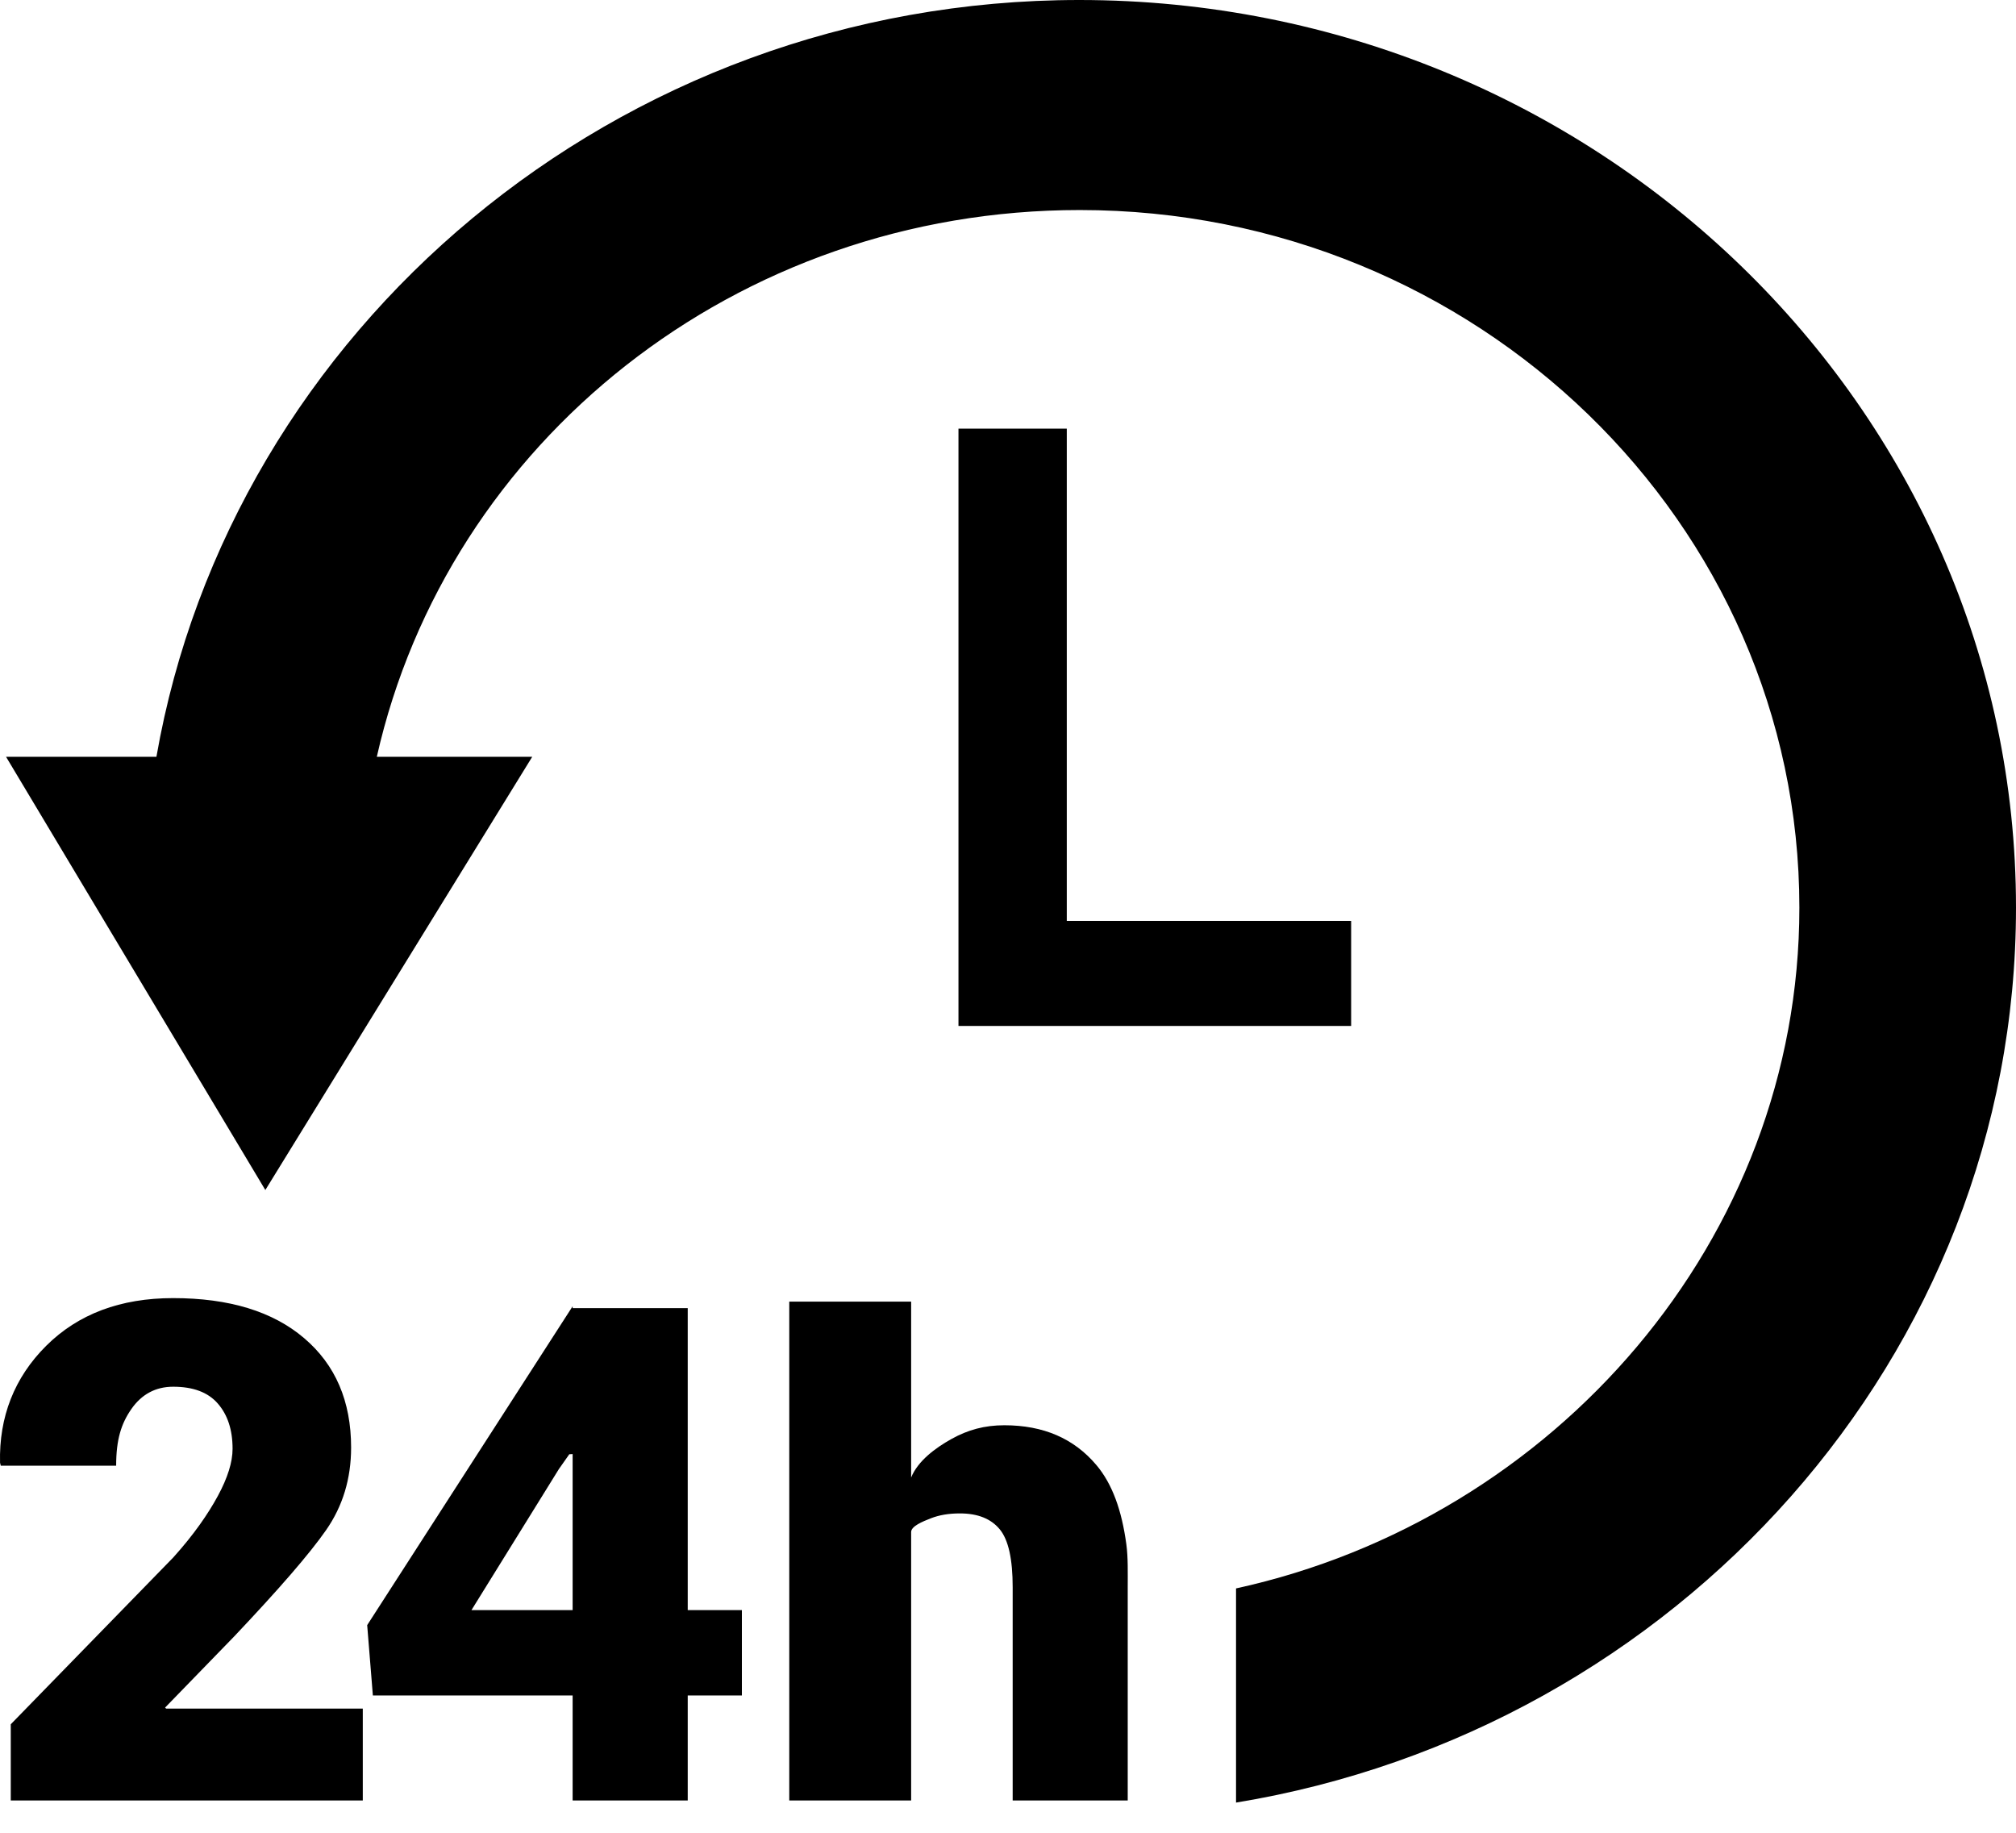
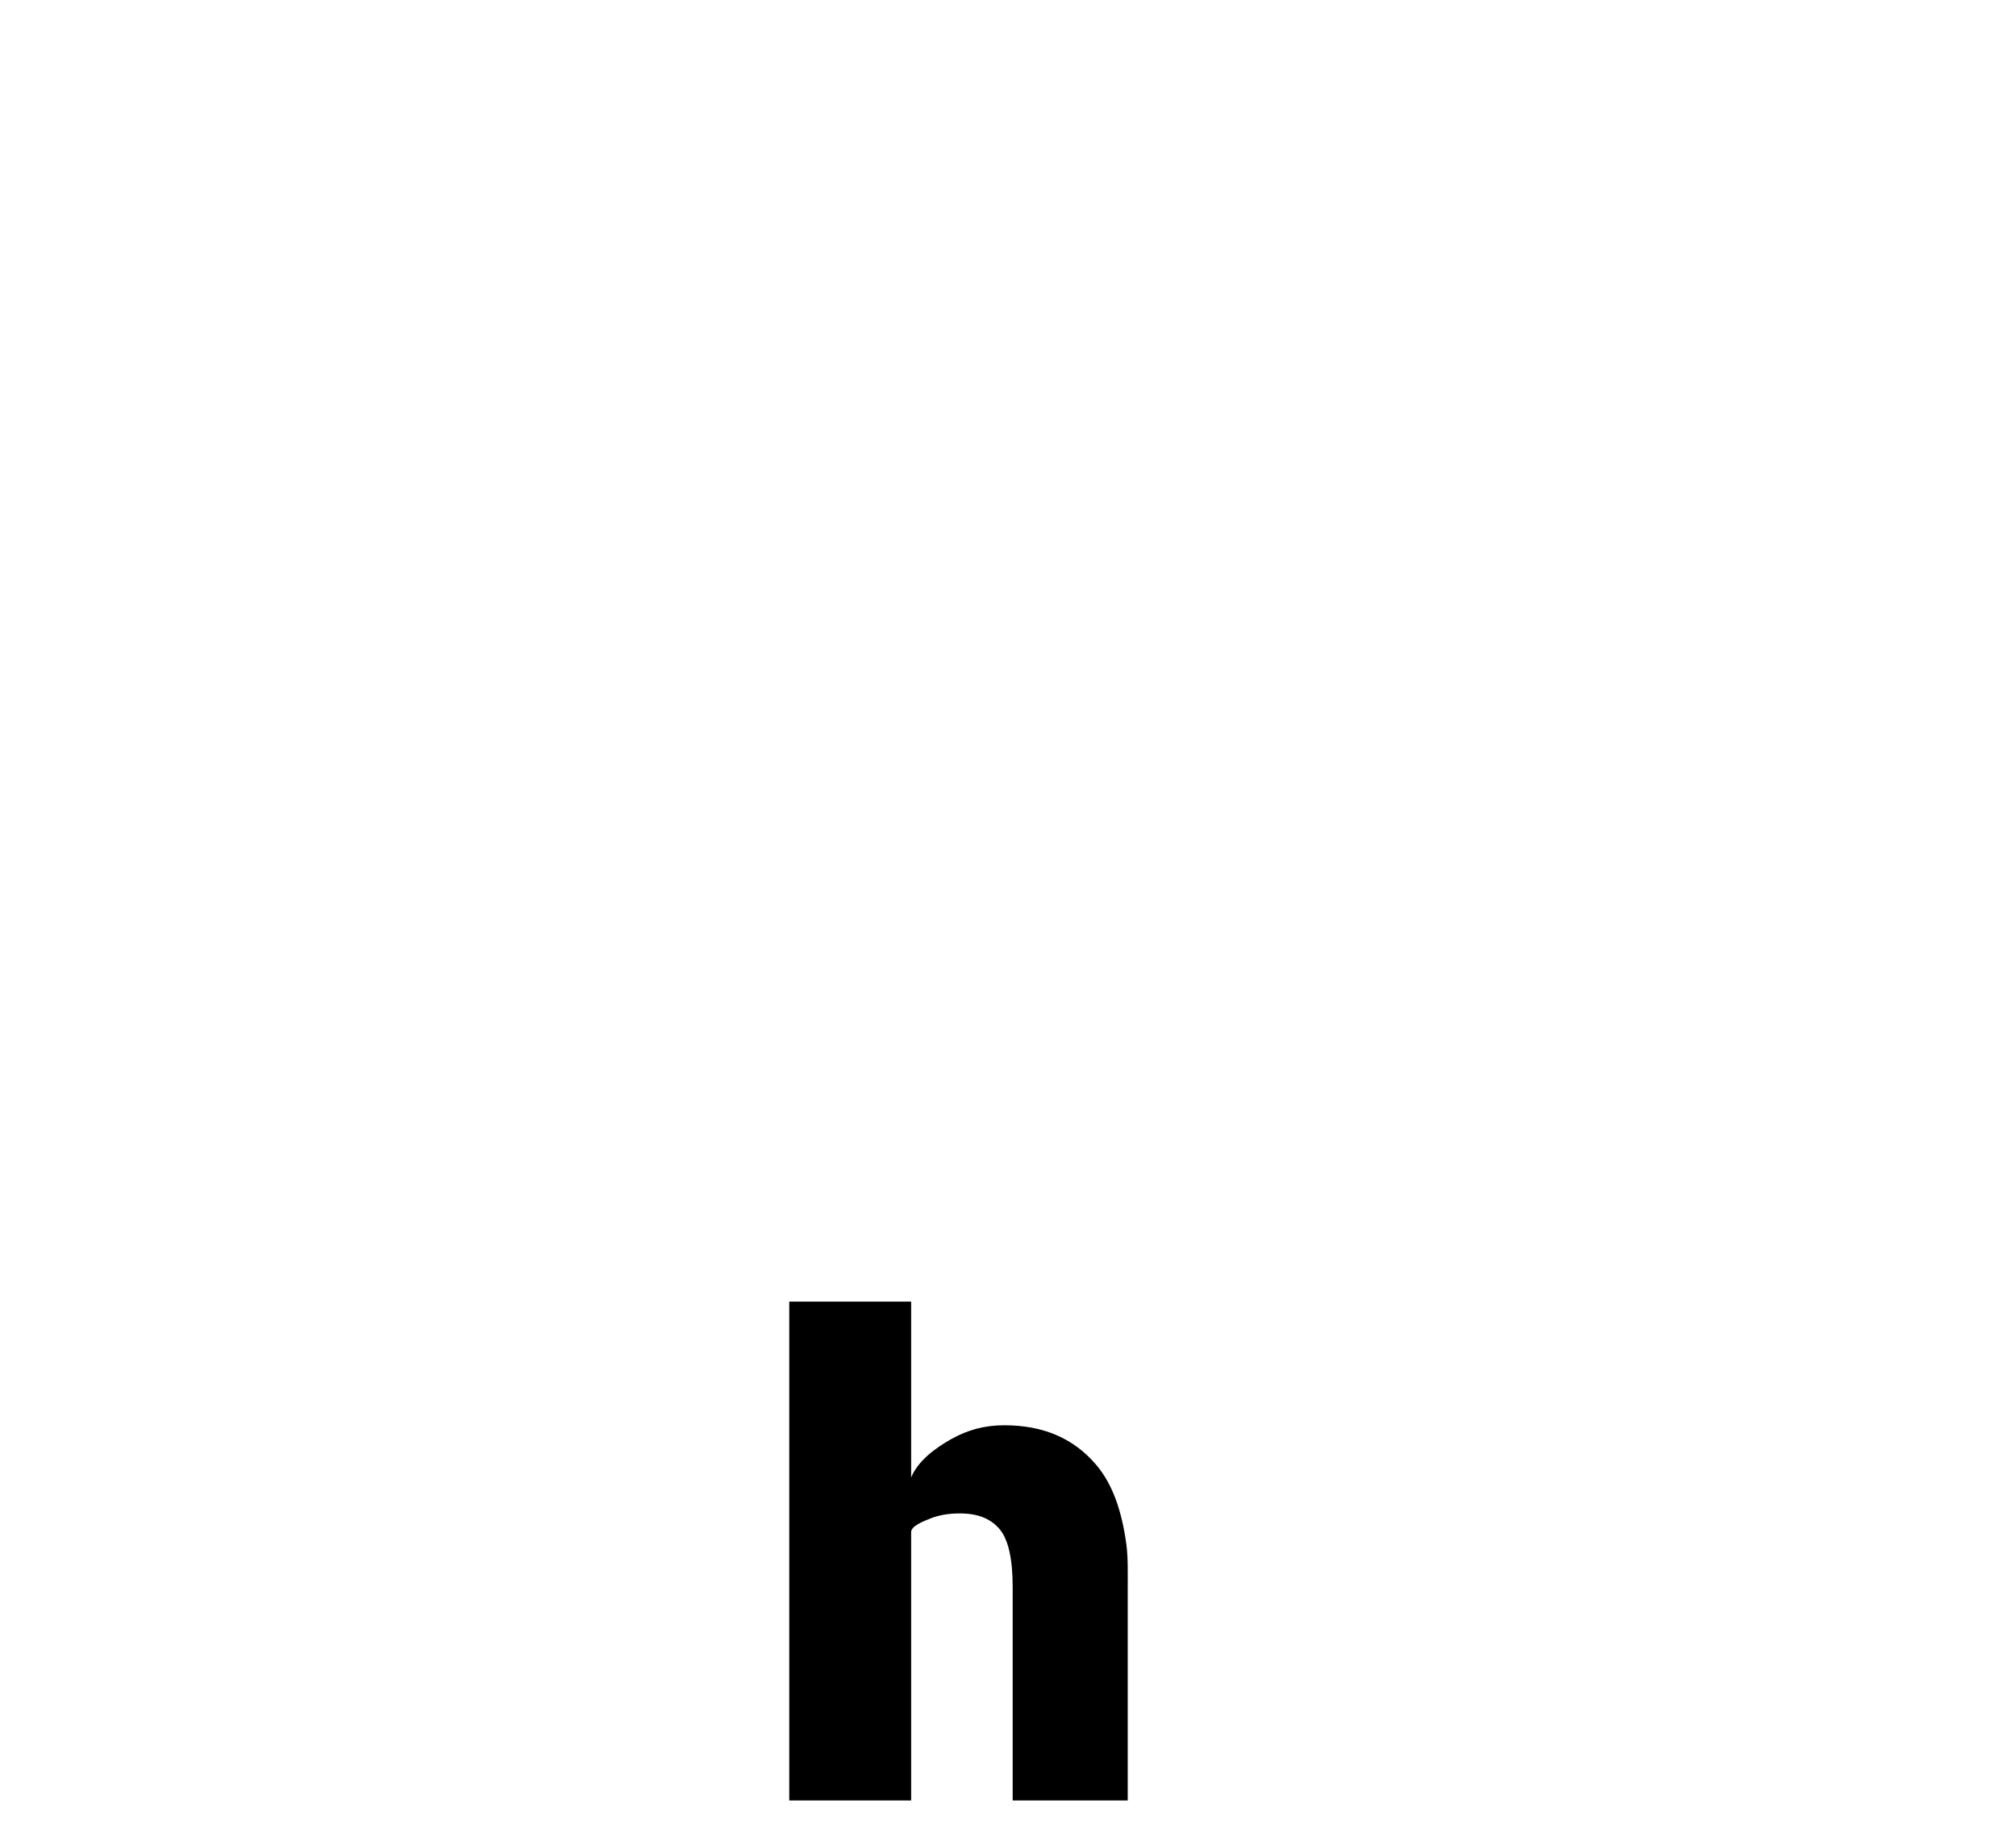
<svg xmlns="http://www.w3.org/2000/svg" width="44" height="40" viewBox="0 0 44 40" fill="none">
-   <path d="M20.919 9.355V22.391H29.489V20.099H23.283V9.355H20.919Z" fill="black" />
-   <path d="M44 19.808C44 8.885 34.822 0 23.556 0C13.451 0 5.041 7.206 3.414 16.517H0.132L5.791 25.972L11.616 16.517H8.224C9.776 9.641 16.069 4.584 23.567 4.584C32.226 4.584 39.272 11.414 39.272 19.809C39.272 27.064 33.921 33.148 26.977 34.667V39.341C36.58 37.763 44 29.605 44 19.808Z" fill="black" />
-   <path d="M3.603 37.268L5.107 35.719C6.083 34.688 6.753 33.917 7.117 33.394C7.481 32.871 7.663 32.272 7.663 31.592C7.663 30.58 7.321 29.785 6.636 29.203C5.952 28.621 5 28.331 3.779 28.331C2.629 28.331 1.706 28.678 1.009 29.371C0.312 30.064 -0.024 30.928 0.001 31.925L0.017 31.989H2.535C2.535 31.416 2.646 31.07 2.867 30.752C3.088 30.434 3.392 30.265 3.779 30.265C4.211 30.265 4.536 30.383 4.752 30.63C4.968 30.877 5.076 31.205 5.076 31.619C5.076 31.91 4.969 32.252 4.756 32.646C4.542 33.041 4.234 33.489 3.781 33.992L0.235 37.632V39.295H7.918V37.29H3.626L3.603 37.268Z" fill="black" />
-   <path d="M15.01 28.55H12.498V28.509L8.014 35.468L8.138 37.003H12.498V39.295H15.01V37.003H16.192V35.14H15.01V28.55ZM12.498 35.14H10.29L12.198 32.062L12.425 31.739L12.498 31.735V35.14Z" fill="black" />
  <path d="M24.613 39.295V34.658C24.613 34.313 24.622 33.997 24.583 33.704C24.483 32.964 24.277 32.385 23.927 31.972C23.439 31.395 22.775 31.106 21.92 31.106C21.488 31.106 21.124 31.206 20.765 31.406C20.407 31.606 20.033 31.886 19.886 32.246V28.408H17.226V39.295H19.886V33.437C19.886 33.309 20.132 33.209 20.315 33.137C20.498 33.066 20.701 33.03 20.95 33.03C21.342 33.03 21.629 33.146 21.82 33.377C22.011 33.609 22.102 34.031 22.102 34.643V39.295H23H24.613Z" fill="black" />
</svg>